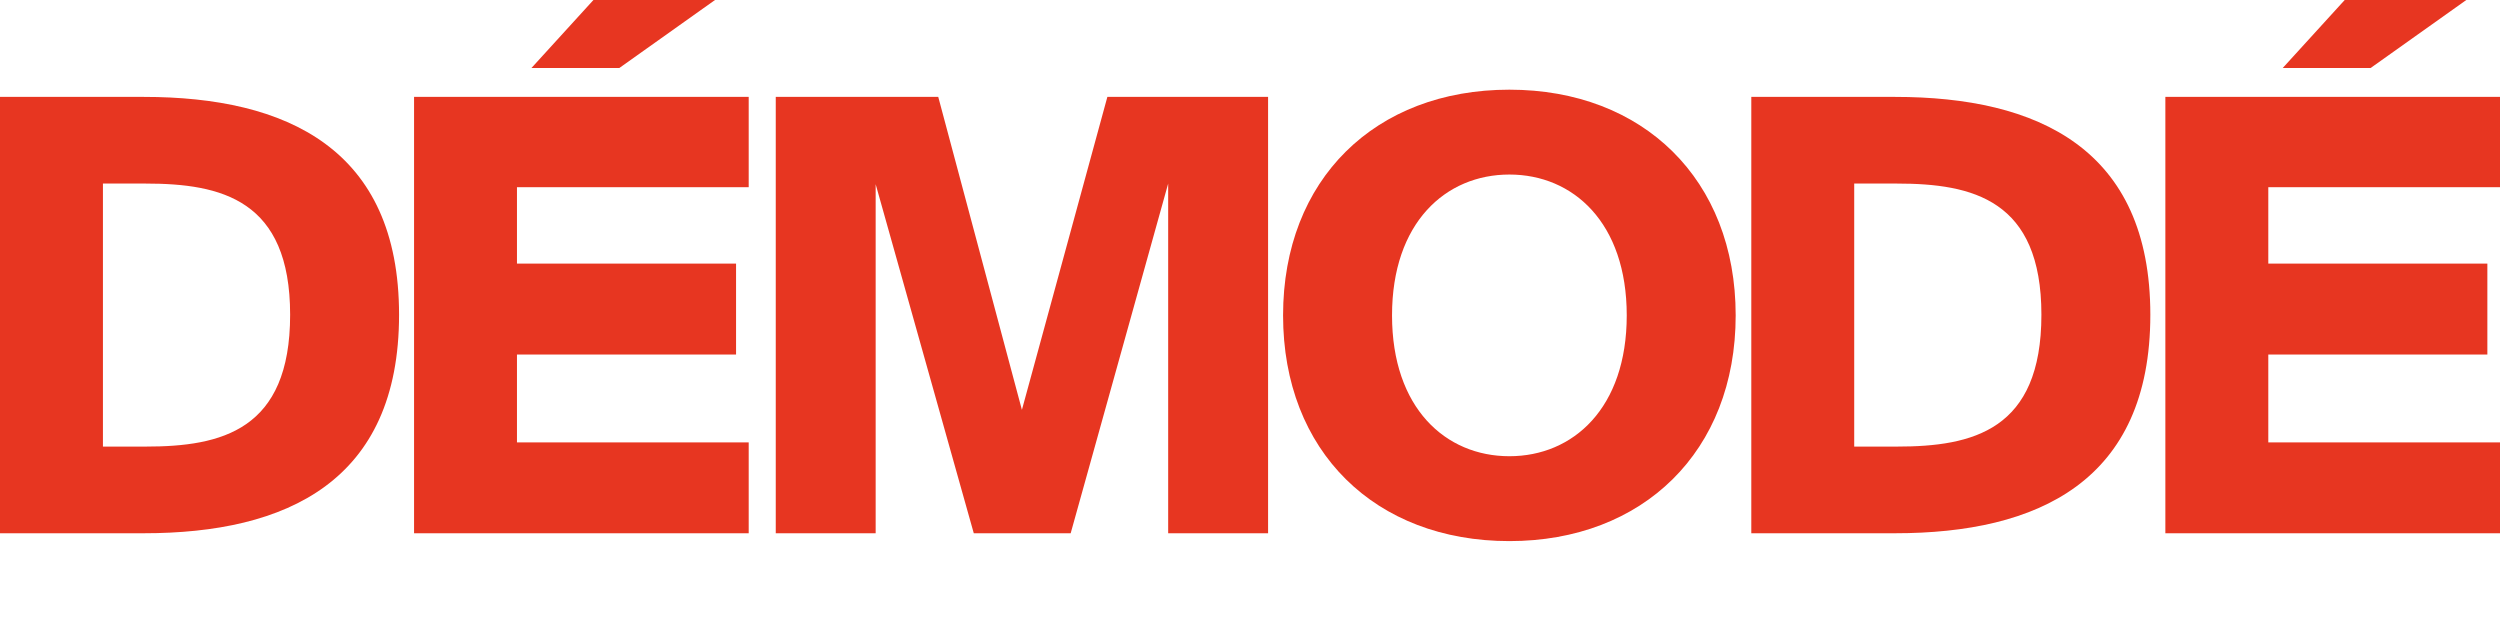
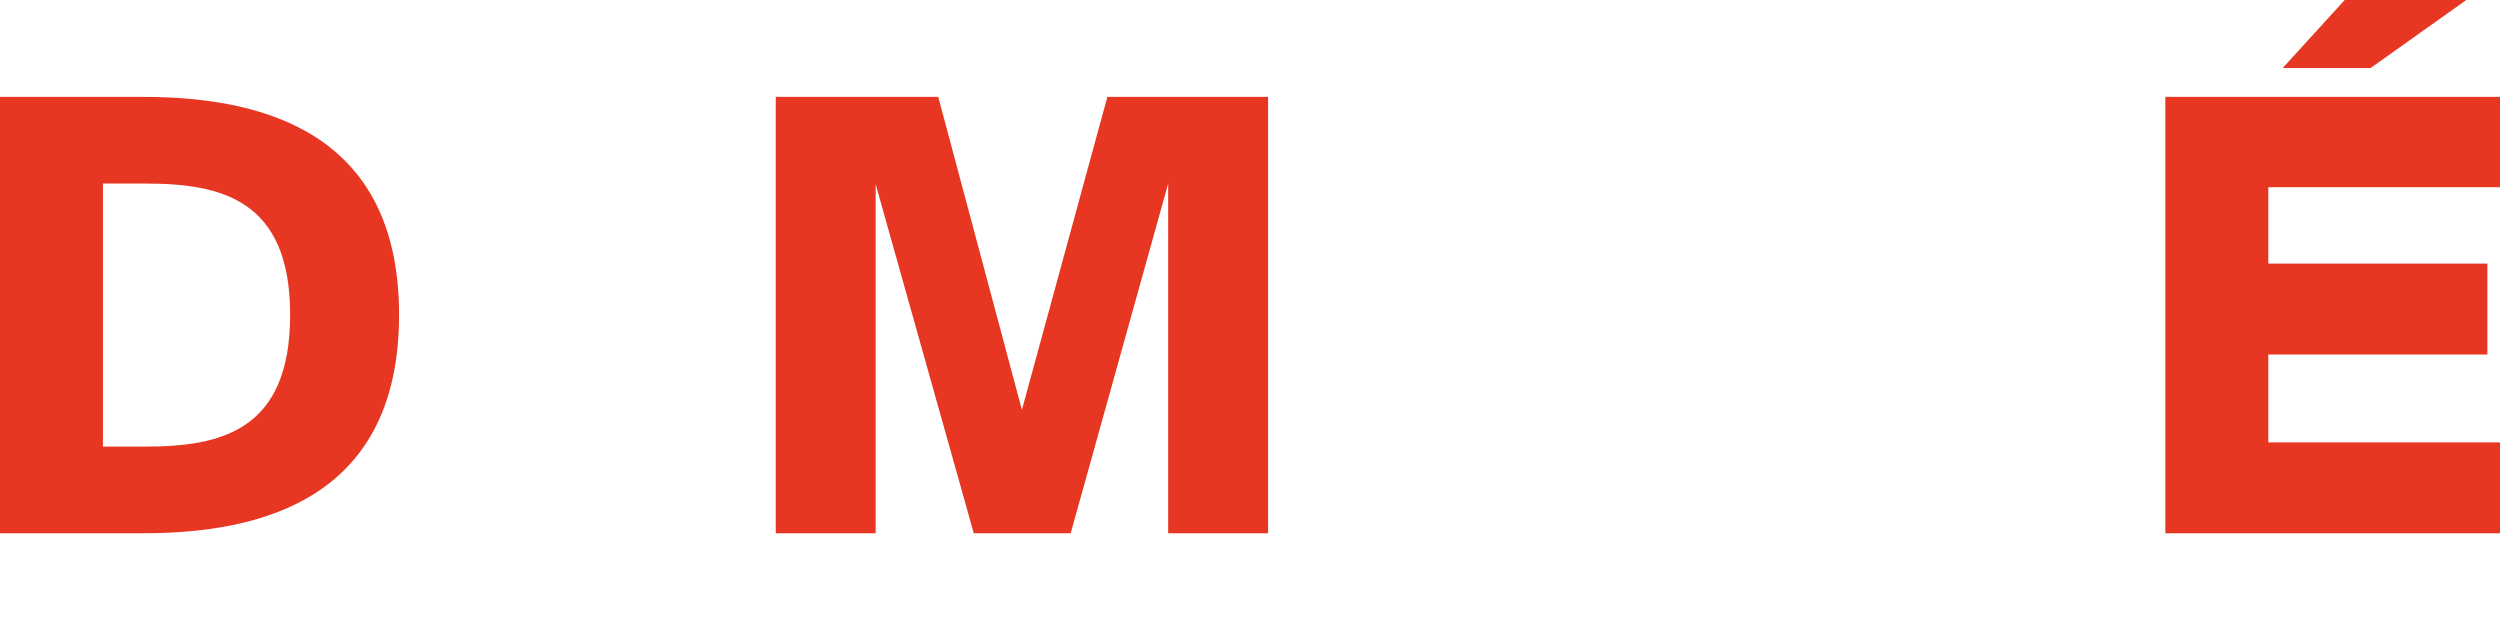
<svg xmlns="http://www.w3.org/2000/svg" data-name="Calque 1" width="35.171mm" height="8.825mm" version="1.1" viewBox="0 0 99.696 25.015">
  <defs>
    <style>
      .cls-1 {
        fill: #e73621;
        stroke-width: 0px;
      }
    </style>
  </defs>
  <path class="cls-1" d="M5.737,3.864c5.688,0,10.177,2.064,10.177,8.688,0,6.648-4.488,8.713-10.177,8.713H0V3.864h5.737ZM5.809,7.32h-1.704v10.489h1.704c3.024,0,5.761-.648,5.761-5.257,0-4.584-2.736-5.232-5.761-5.232Z" />
-   <path class="cls-1" d="M16.512,3.864h13.345v3.601h-9.241v3.048h8.737v3.624h-8.737v3.505h9.241v3.624h-13.345V3.864ZM24.697,2.712h-3.504l2.472-2.712h4.848l-3.816,2.712Z" />
  <path class="cls-1" d="M38.833,21.266l-3.913-13.921v13.921h-3.984V3.864h6.48l3.336,12.48,3.408-12.48h6.409v17.401h-3.984V7.32l-3.888,13.945h-3.864Z" />
-   <path class="cls-1" d="M60.192,21.578c-5.353,0-9.025-3.577-9.025-9.001,0-5.425,3.672-9.001,9.025-9.001,5.328,0,9.024,3.576,9.024,9.001,0,5.424-3.696,9.001-9.024,9.001ZM60.192,18.193c2.544,0,4.68-1.92,4.68-5.616s-2.136-5.617-4.68-5.617c-2.545,0-4.68,1.921-4.68,5.617s2.135,5.616,4.68,5.616Z" />
-   <path class="cls-1" d="M75.575,3.864c5.688,0,10.177,2.064,10.177,8.688,0,6.648-4.488,8.713-10.177,8.713h-5.736V3.864h5.736ZM75.647,7.32h-1.704v10.489h1.704c3.024,0,5.761-.648,5.761-5.257,0-4.584-2.736-5.232-5.761-5.232Z" />
  <path class="cls-1" d="M86.351,3.864h13.346v3.601h-9.241v3.048h8.736v3.624h-8.736v3.505h9.241v3.624h-13.346V3.864ZM94.535,2.712h-3.504l2.472-2.712h4.849l-3.816,2.712Z" />
</svg>